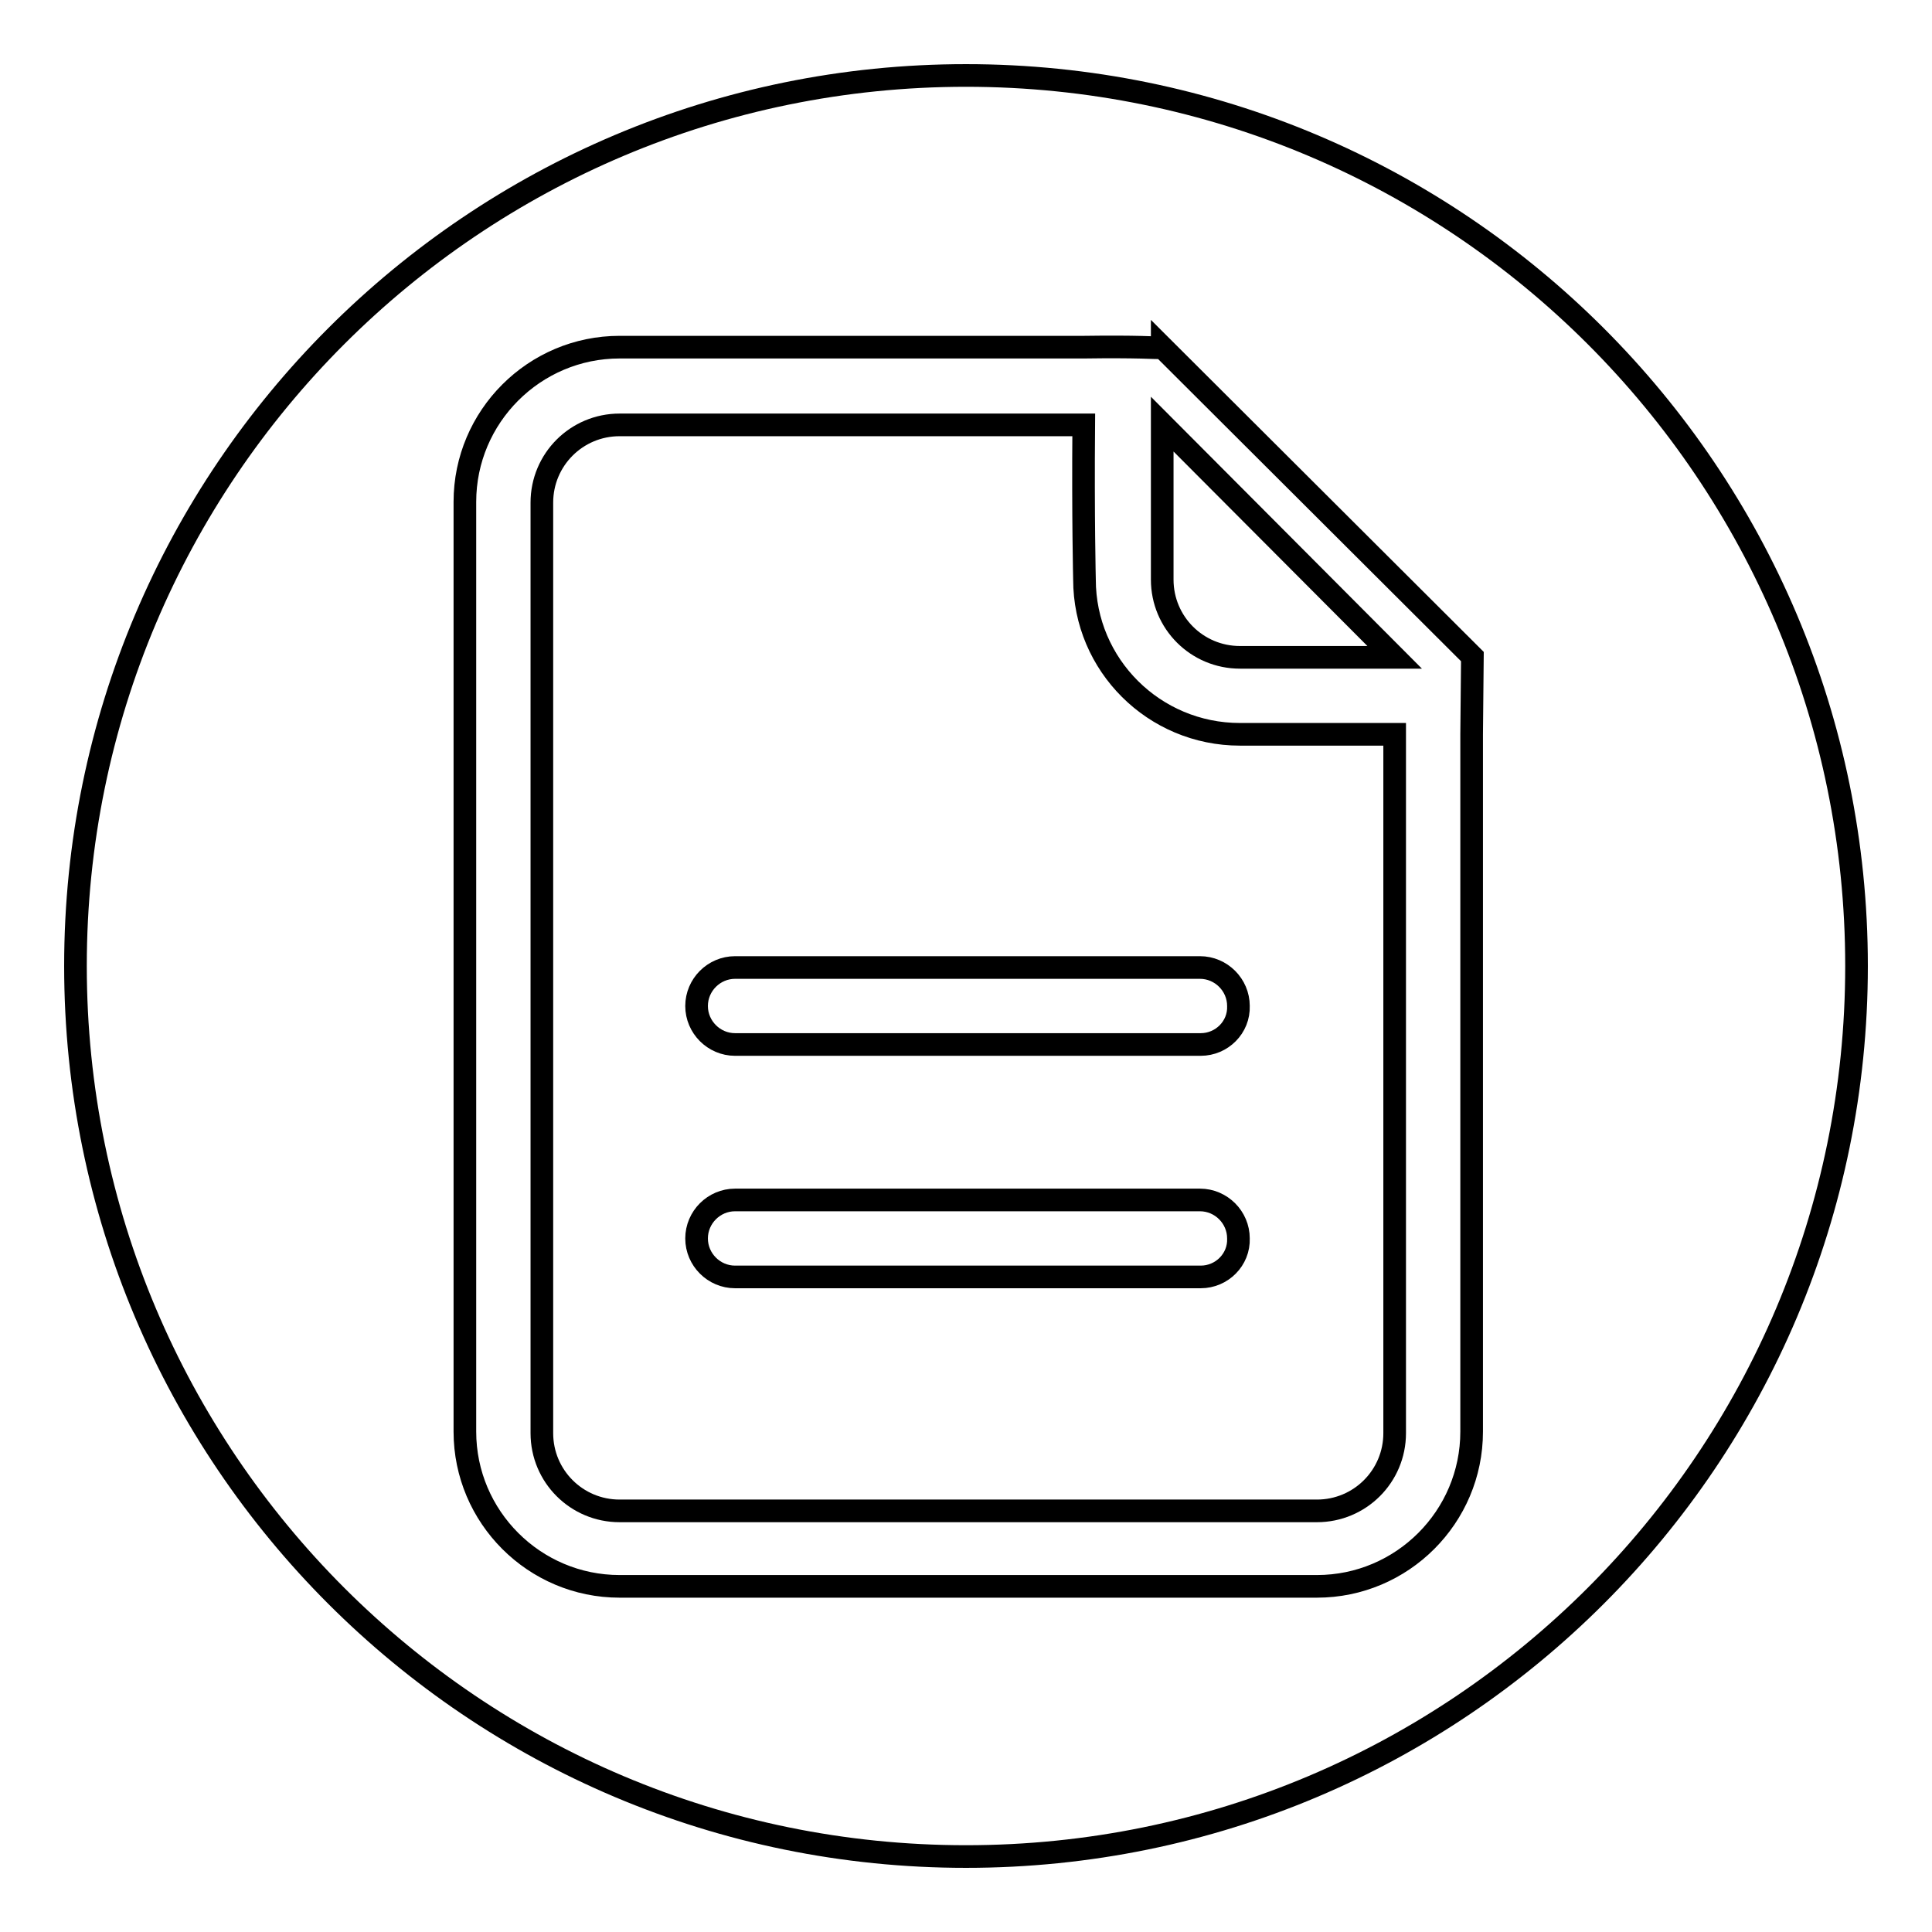
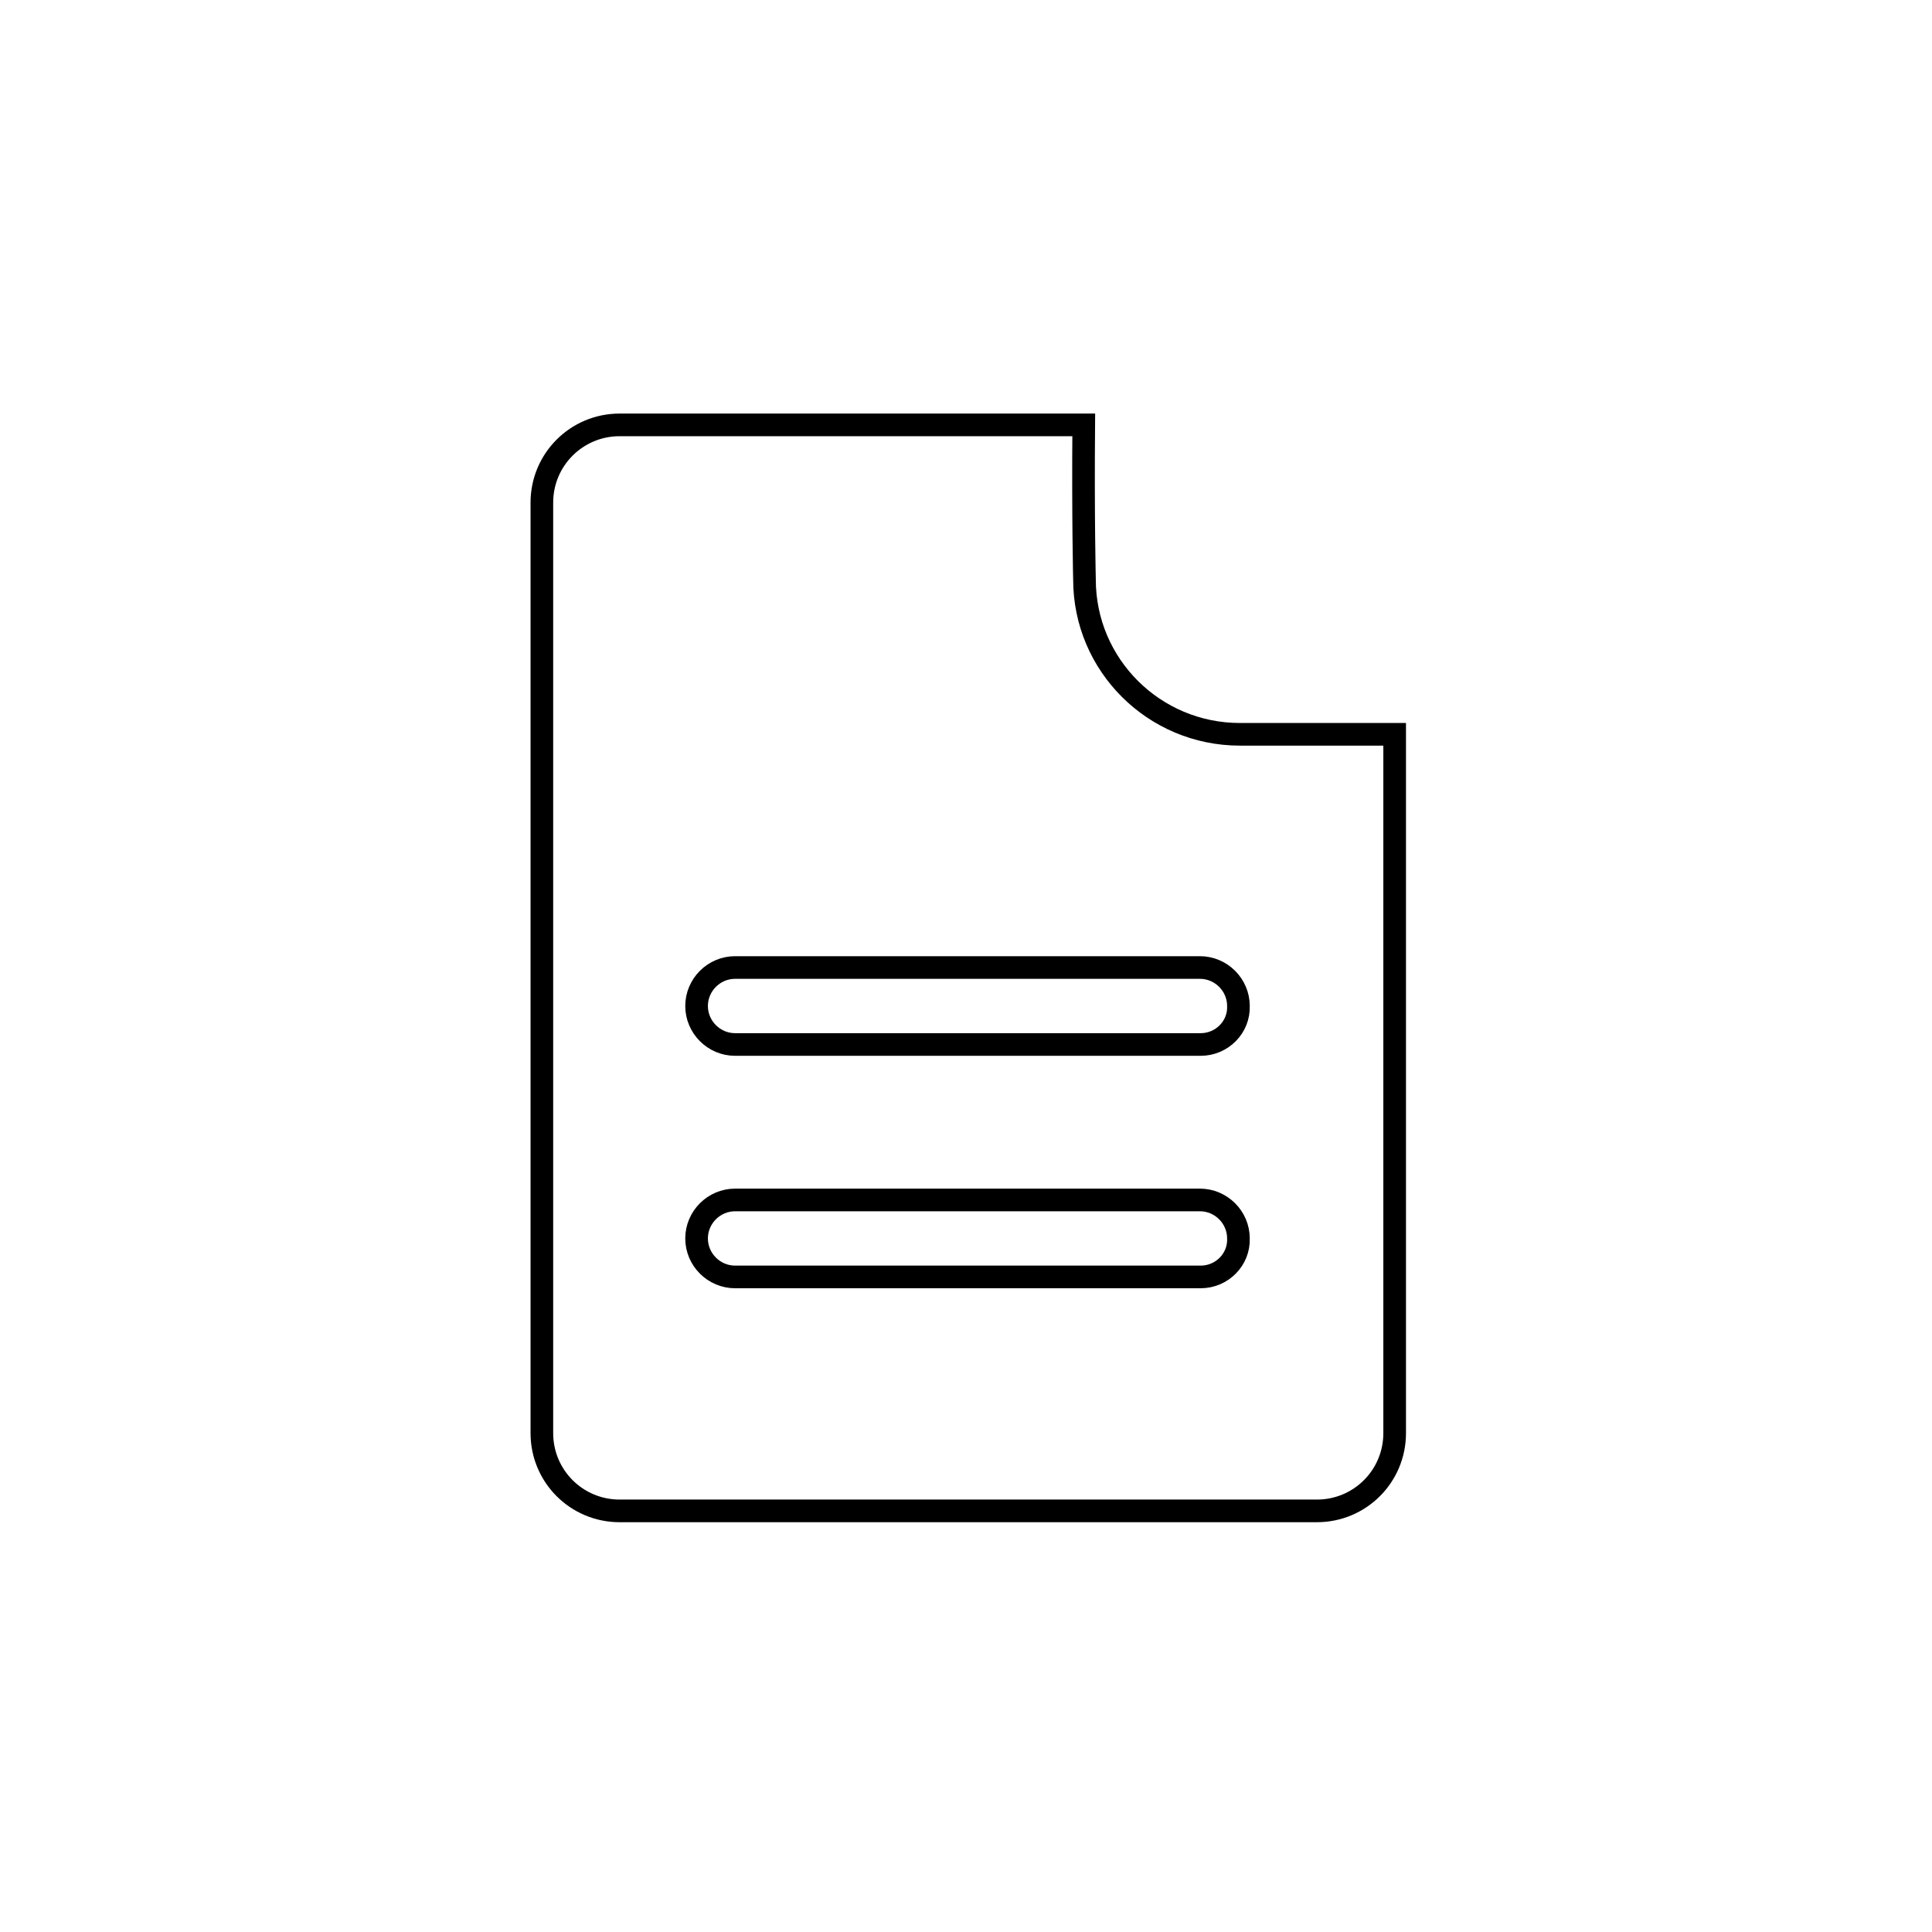
<svg xmlns="http://www.w3.org/2000/svg" version="1.1" x="0px" y="0px" viewBox="0 0 256 256" enable-background="new 0 0 256 256" xml:space="preserve">
  <g>
    <g>
      <path stroke-width="3" fill-opacity="0" stroke="#000000" d="M143.7,76.8c0,0-0.2-8.2-0.1-20.5H82.1c-5.7,0-10.3,4.6-10.3,10.3v123.3c0,5.7,4.6,10.3,10.3,10.3h92.4c5.7,0,10.3-4.6,10.3-10.3V97.3h-20.5C152.9,97.3,143.7,88.1,143.7,76.8z M159.1,169.2H97.4c-2.8,0-5.1-2.3-5.1-5.1c0-2.8,2.3-5.1,5.1-5.1h61.6c2.8,0,5.1,2.3,5.1,5.1C164.2,166.9,161.9,169.2,159.1,169.2z M159.1,138.4H97.4c-2.8,0-5.1-2.3-5.1-5.1c0-2.8,2.3-5.1,5.1-5.1h61.6c2.8,0,5.1,2.3,5.1,5.1C164.2,136.1,161.9,138.4,159.1,138.4z" />
-       <path stroke-width="3" fill-opacity="0" stroke="#000000" d="M154,76.8c0,5.7,4.6,10.3,10.3,10.3h20.5L154,56.2V76.8z" />
-       <path stroke-width="3" fill-opacity="0" stroke="#000000" d="M128,10C62.8,10,10,62.8,10,128c0,65.2,52.8,118,118,118c65.2,0,118-52.8,118-118C246,62.8,193.2,10,128,10z M195,97.3v92.4c0,11.3-9.2,20.5-20.5,20.5H82.1c-11.3,0-20.5-9.2-20.5-20.5V66.5c0-11.3,9.2-20.5,20.5-20.5h61.6c6.9-0.1,9.6,0.1,10.3,0.1V46L195.1,87L195,97.3L195,97.3z" />
    </g>
  </g>
</svg>